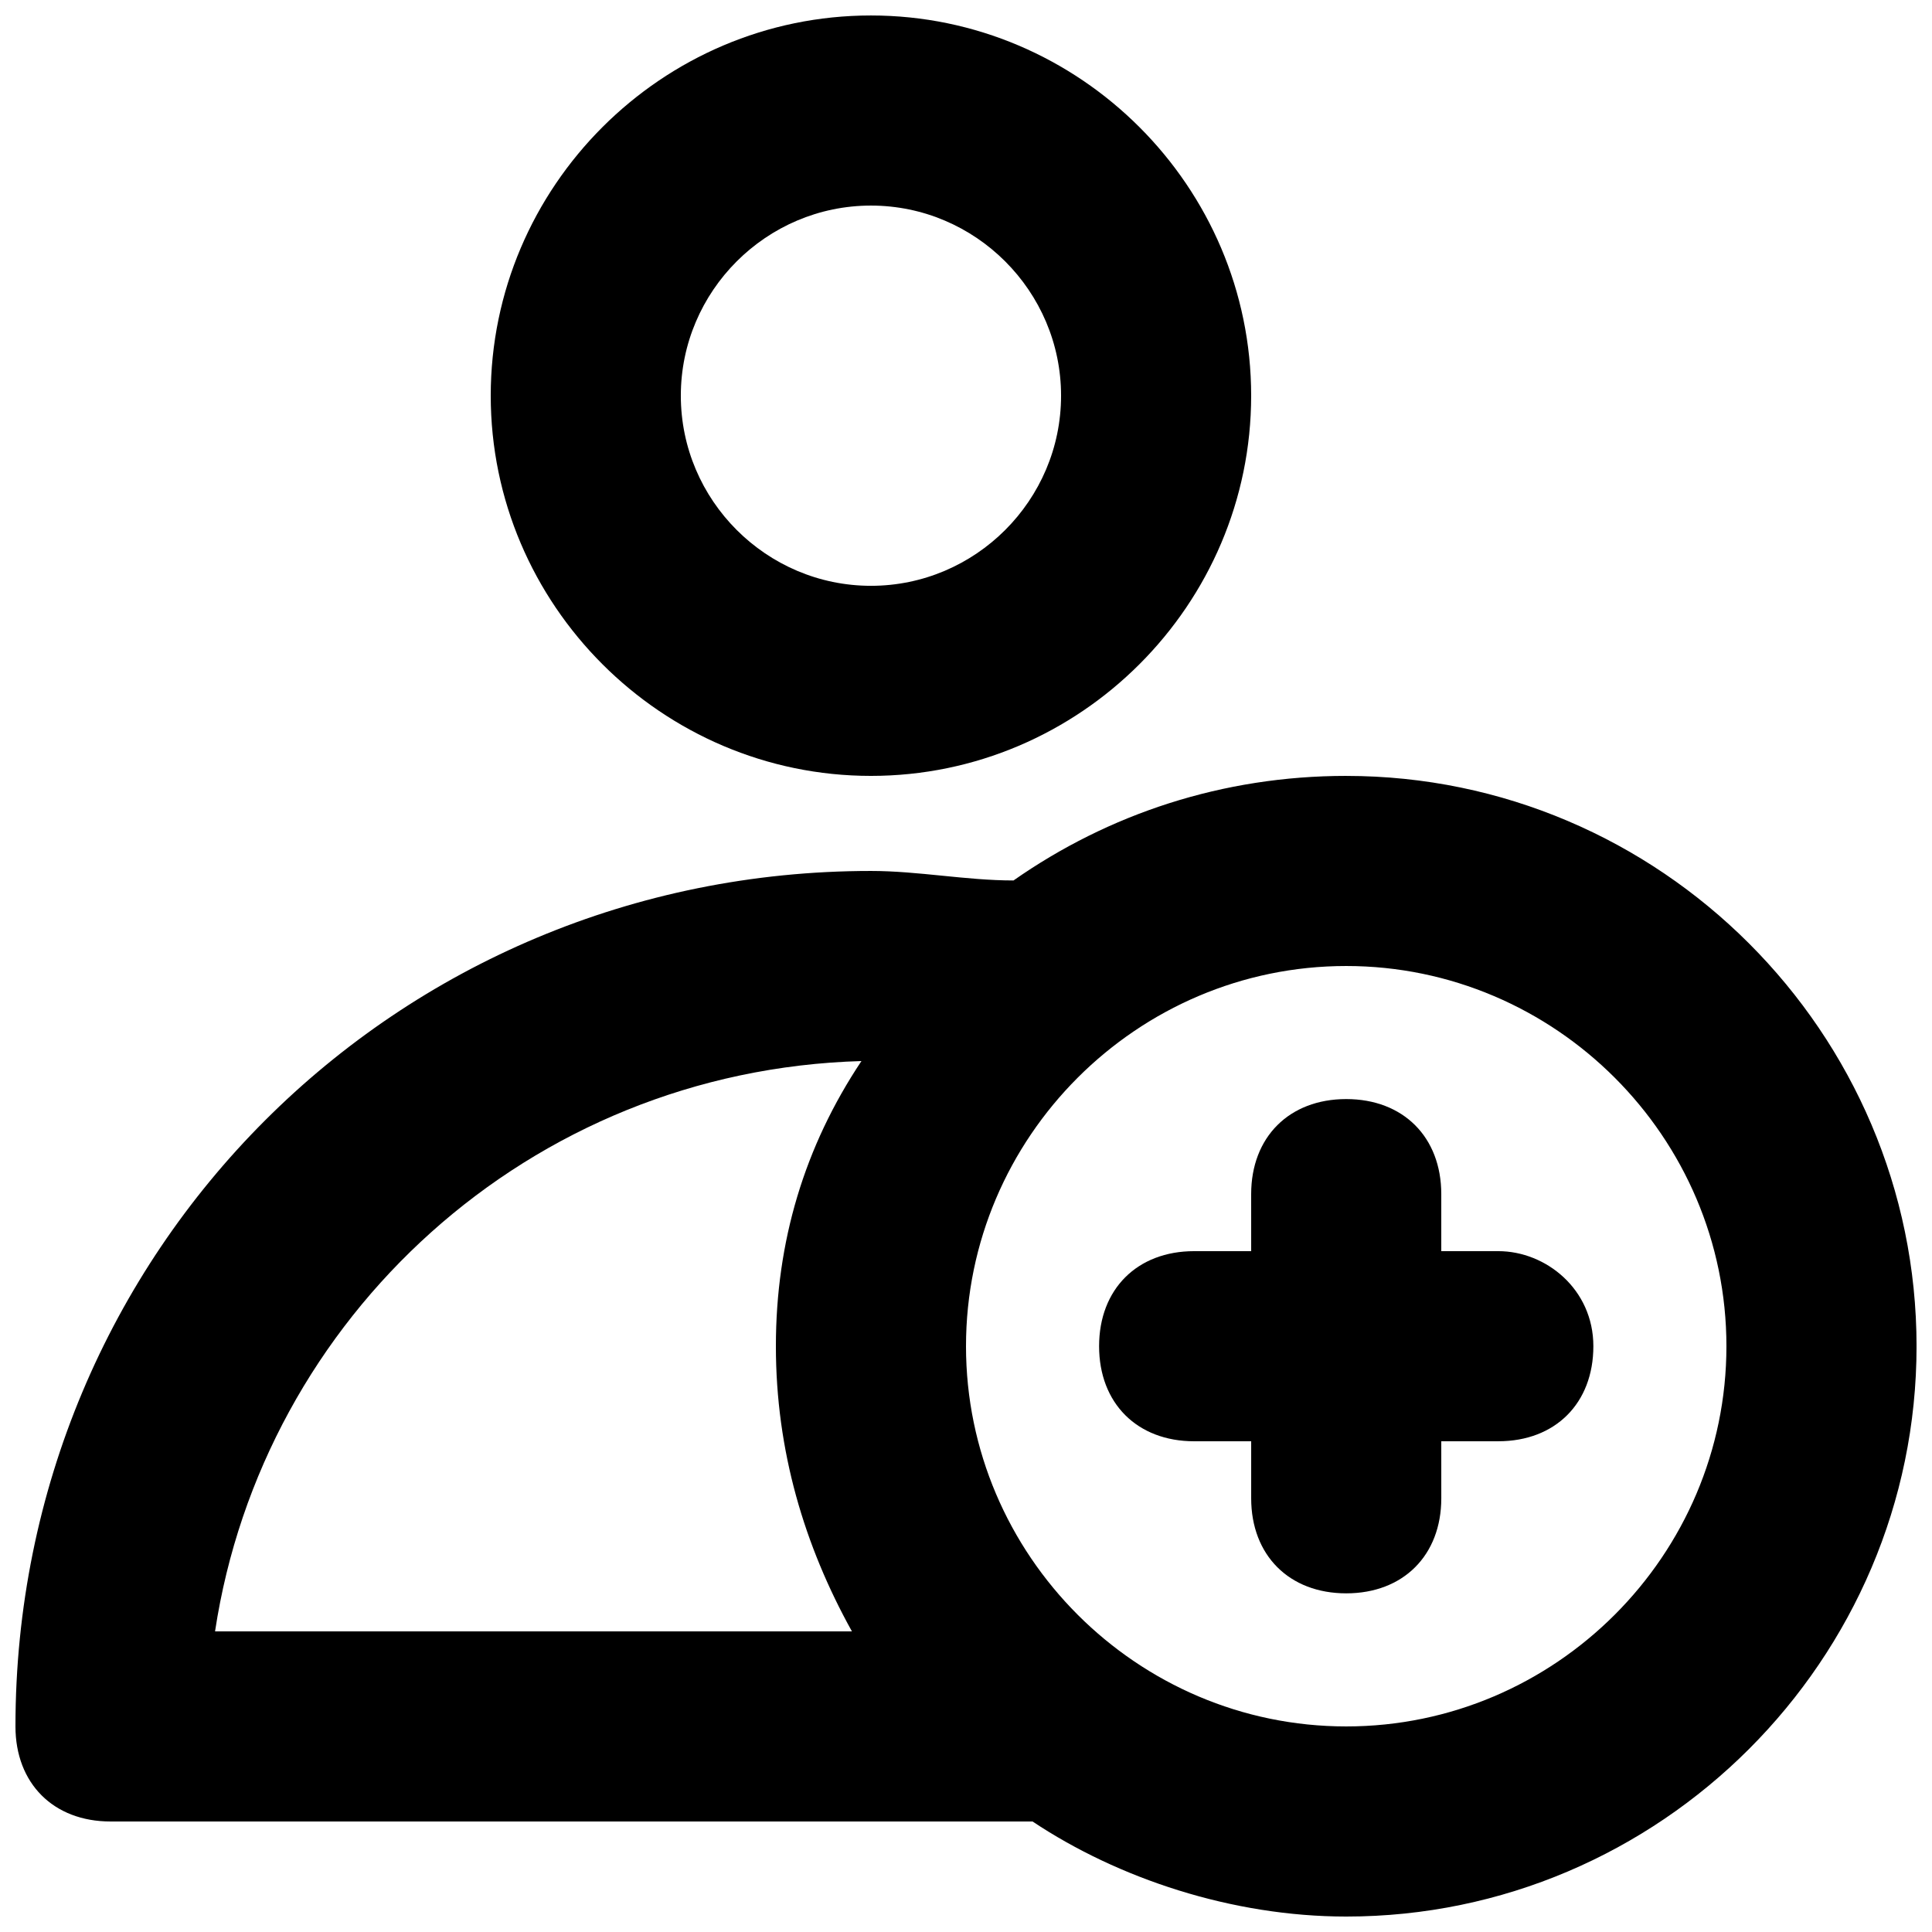
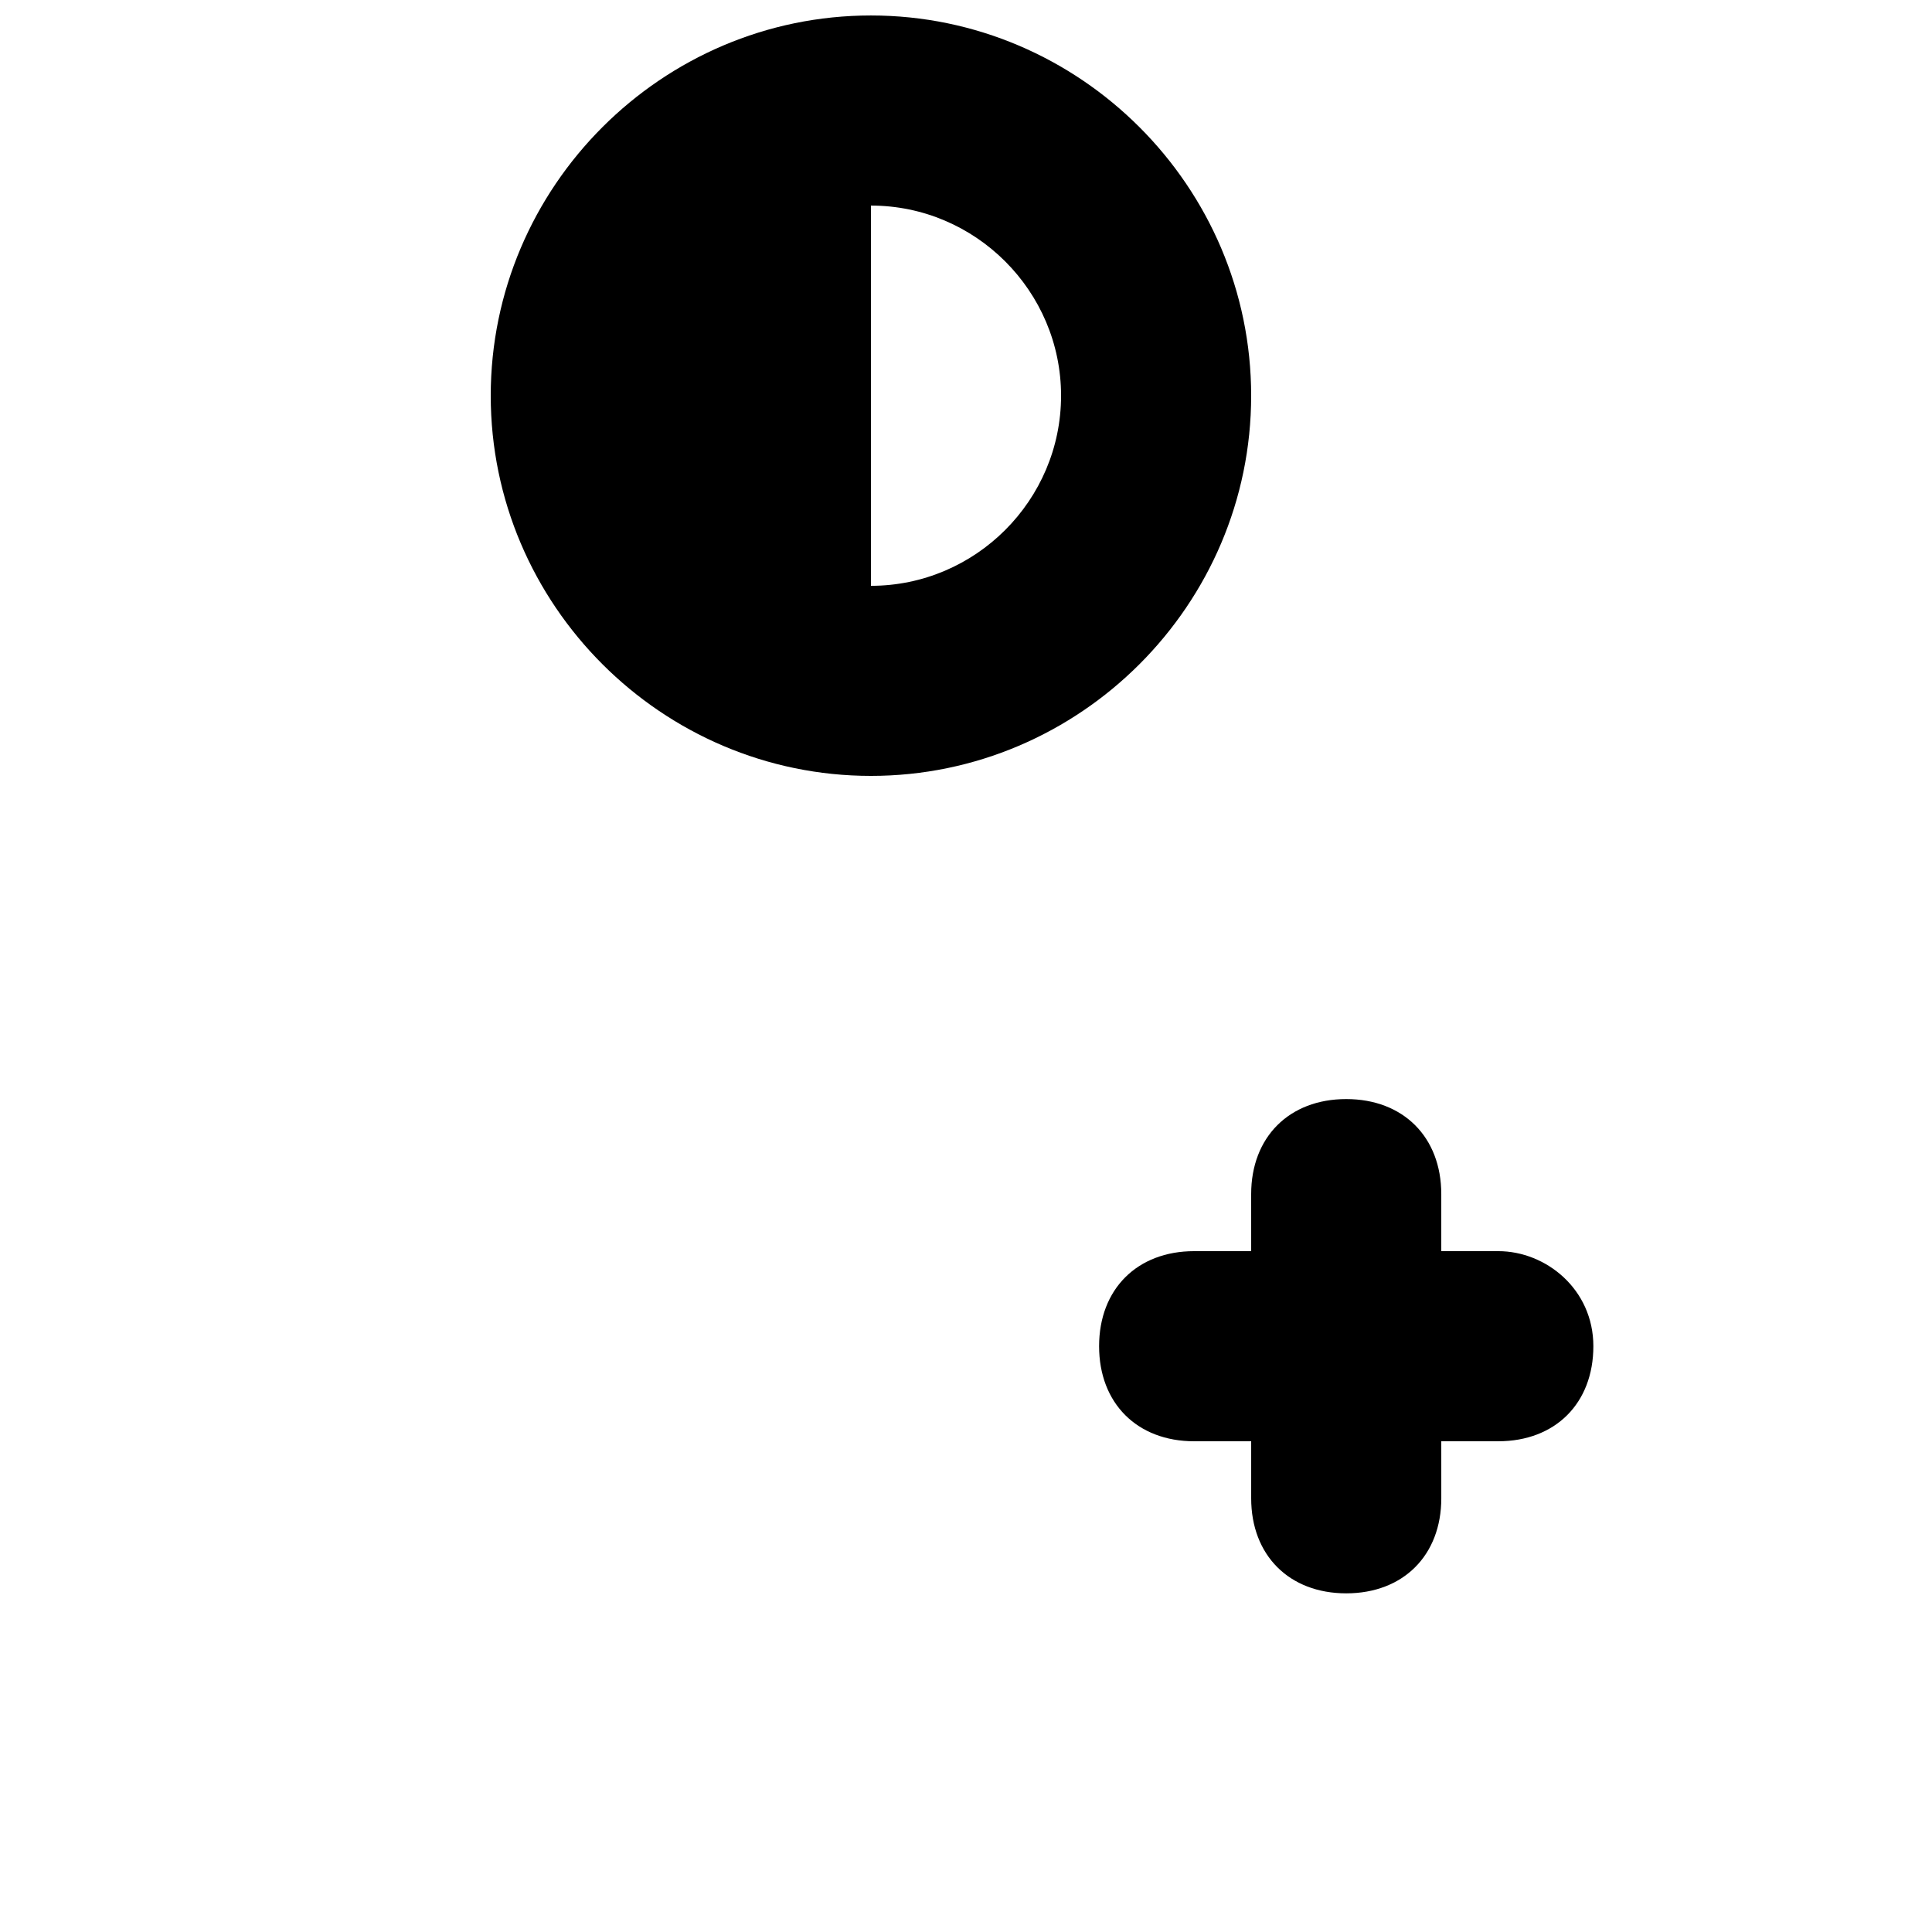
<svg xmlns="http://www.w3.org/2000/svg" width="800px" height="800px" version="1.1" viewBox="144 144 512 512">
  <defs>
    <clipPath id="b">
      <path d="m274 148.09h202v201.91h-202z" />
    </clipPath>
    <clipPath id="a">
-       <path d="m148.09 349h503.81v302.9h-503.81z" />
-     </clipPath>
+       </clipPath>
  </defs>
  <path d="m541.07 475.57h-15.117v-15.113c0-15.113-10.078-25.191-25.191-25.191-15.113 0-25.191 10.078-25.191 25.191l0.004 15.113h-15.113c-15.113 0-25.191 10.078-25.191 25.191s10.078 25.191 25.191 25.191l15.113-0.004v15.113c0 15.113 10.078 25.191 25.191 25.191s25.191-10.078 25.191-25.191l-0.004-15.113h15.113c15.113 0 25.191-10.078 25.191-25.191 0-15.113-12.594-25.188-25.188-25.188z" />
  <g clip-path="url(#b)">
-     <path d="m374.81 349.62c55.418 0 100.76-45.344 100.76-100.76s-45.344-100.76-100.76-100.76c-55.418 0-100.76 45.344-100.76 100.76s45.344 100.76 100.76 100.76zm0-151.14c27.711 0 50.383 22.672 50.383 50.383s-22.672 50.383-50.383 50.383c-27.711-0.004-50.383-22.676-50.383-50.387 0-27.711 22.672-50.379 50.383-50.379z" />
+     <path d="m374.81 349.62c55.418 0 100.76-45.344 100.76-100.76s-45.344-100.76-100.76-100.76c-55.418 0-100.76 45.344-100.76 100.76s45.344 100.76 100.76 100.76zm0-151.14c27.711 0 50.383 22.672 50.383 50.383s-22.672 50.383-50.383 50.383z" />
  </g>
  <g clip-path="url(#a)">
-     <path d="m500.76 349.62c-32.746 0-62.977 10.078-88.168 27.711-12.594 0-25.191-2.519-37.785-2.519-125.95 0-226.71 100.76-226.71 226.71 0 15.113 10.078 25.191 25.191 25.191h244.35c22.672 15.113 52.898 25.191 83.129 25.191 83.129 0 151.14-68.016 151.14-151.14-0.004-83.129-68.016-151.14-151.14-151.14zm-299.77 226.71c12.594-83.129 83.129-148.62 171.3-151.14-15.113 22.672-22.672 47.863-22.672 75.574 0 27.711 7.559 52.898 20.152 75.57zm299.77 25.191c-55.418 0-100.76-45.344-100.76-100.76s45.344-100.76 100.76-100.76 100.76 45.344 100.76 100.76-45.344 100.76-100.76 100.76z" />
-   </g>
+     </g>
</svg>